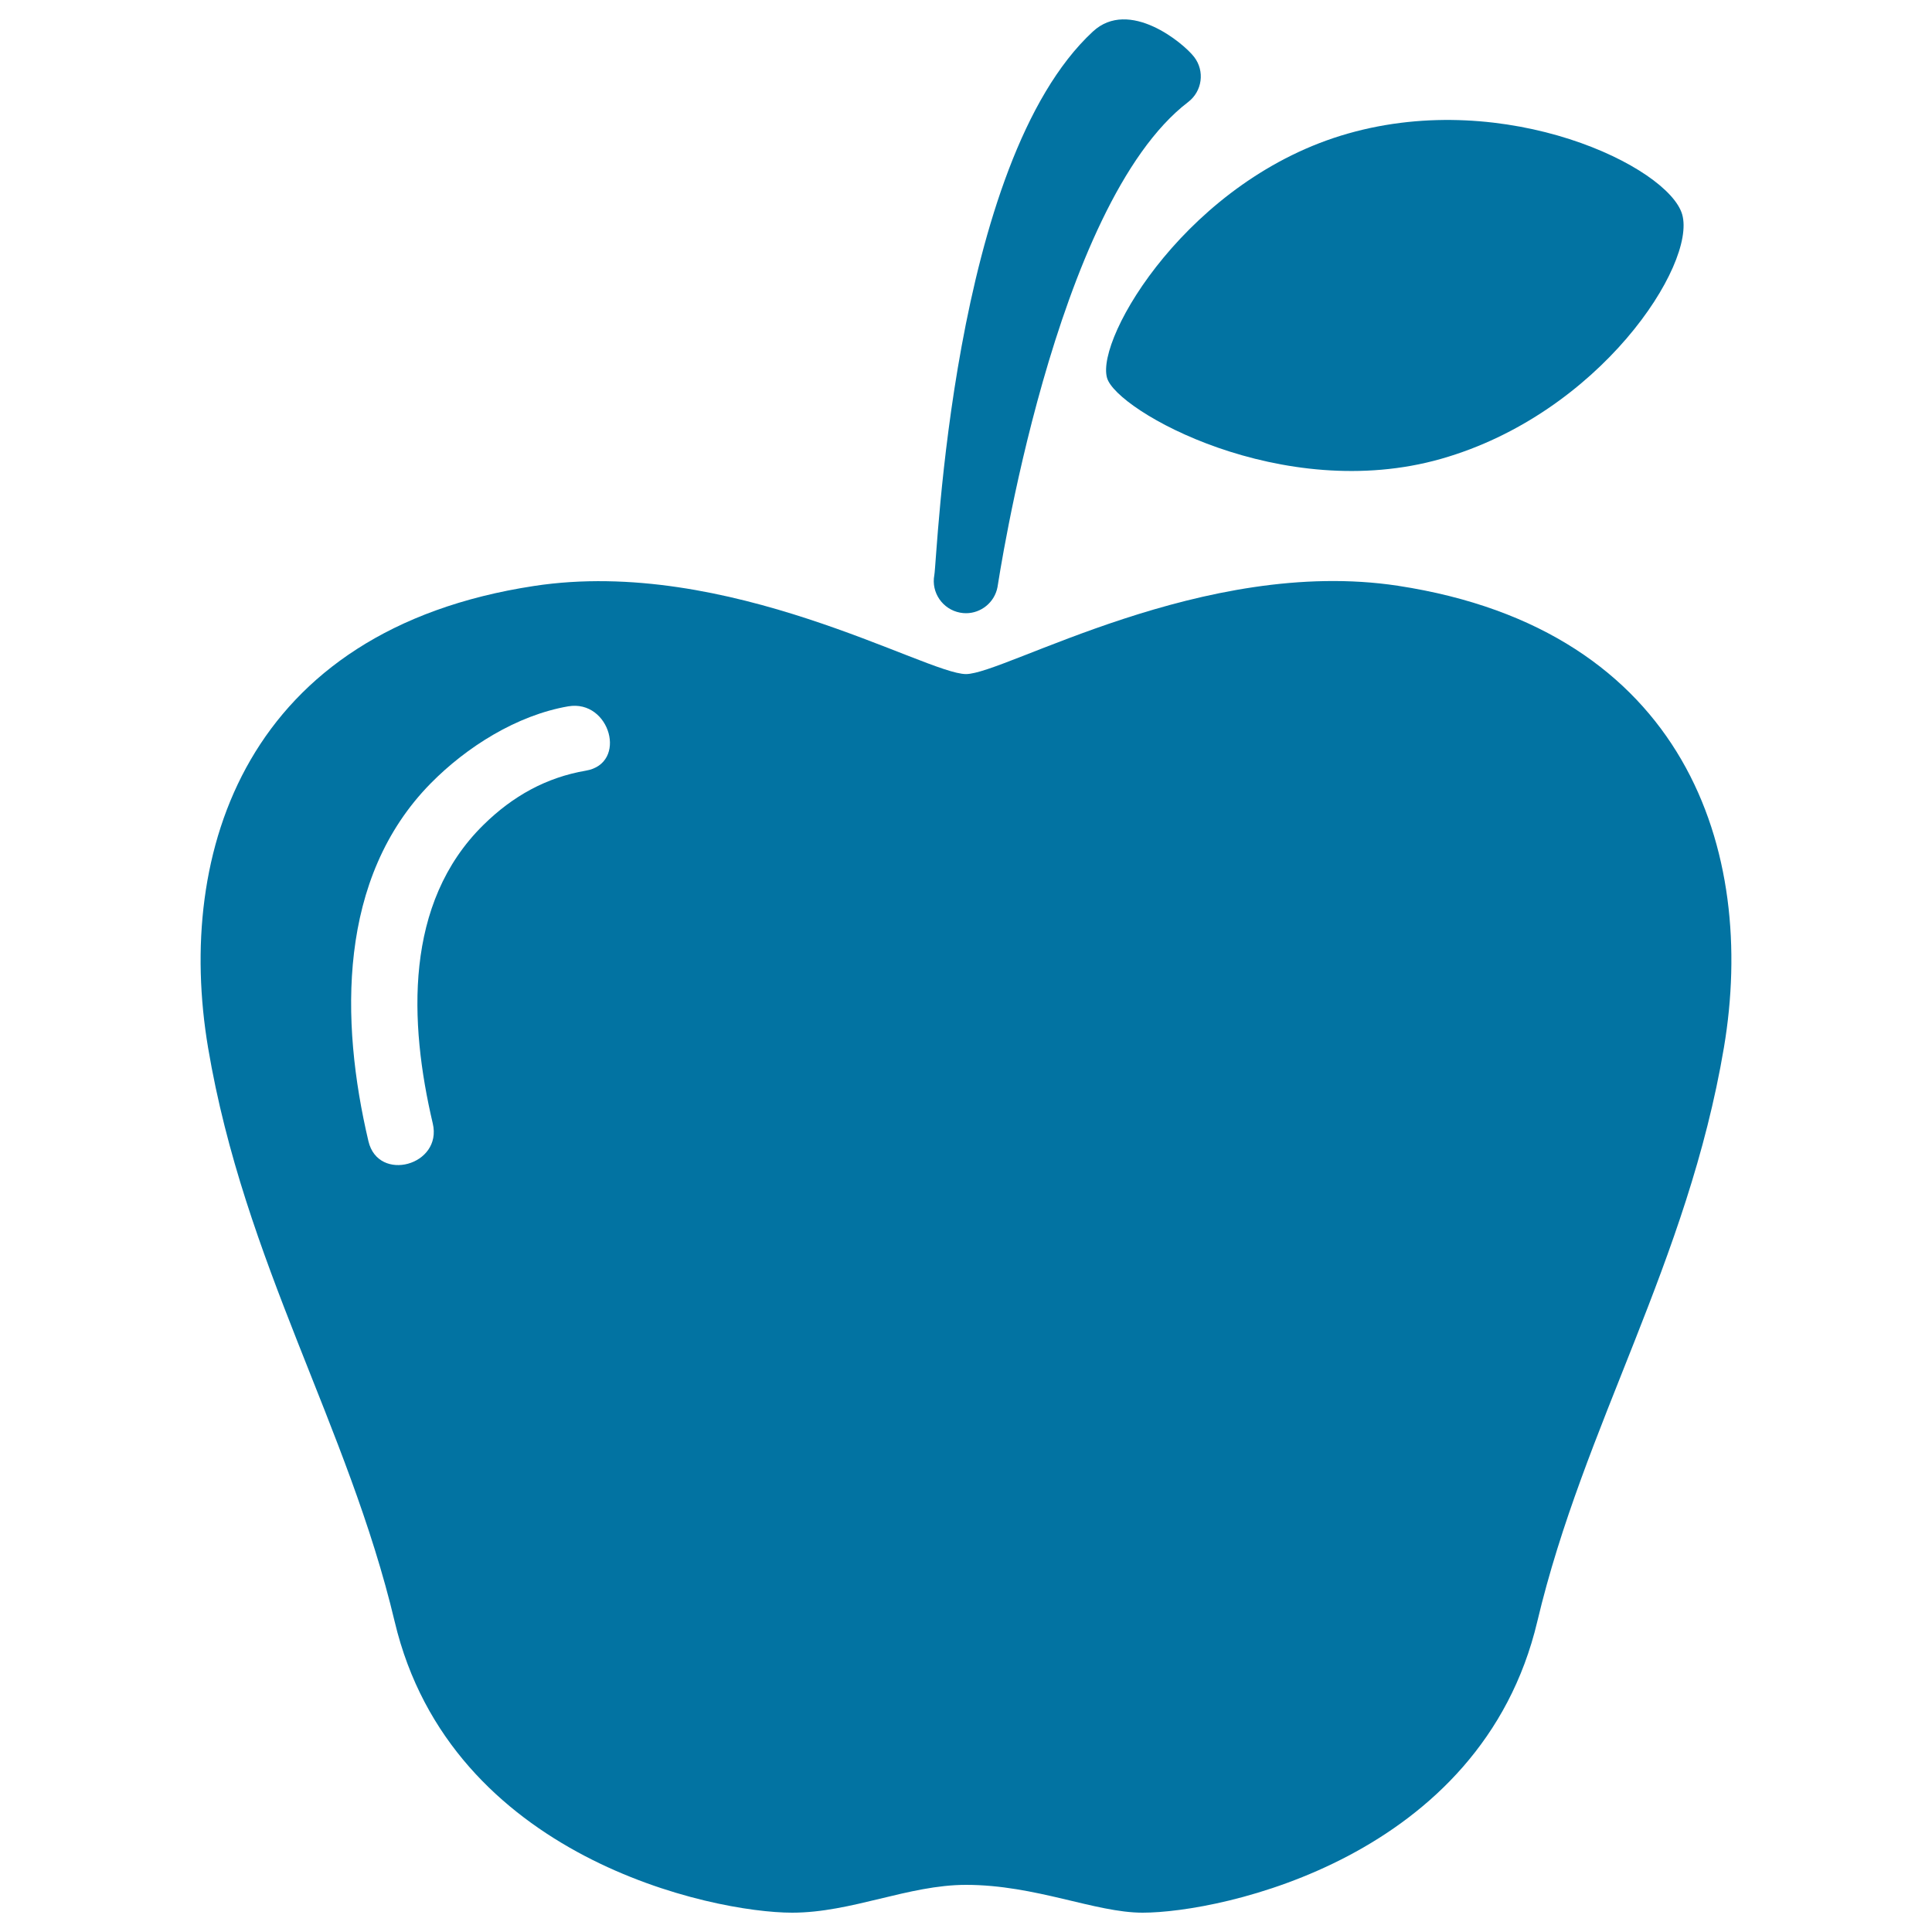
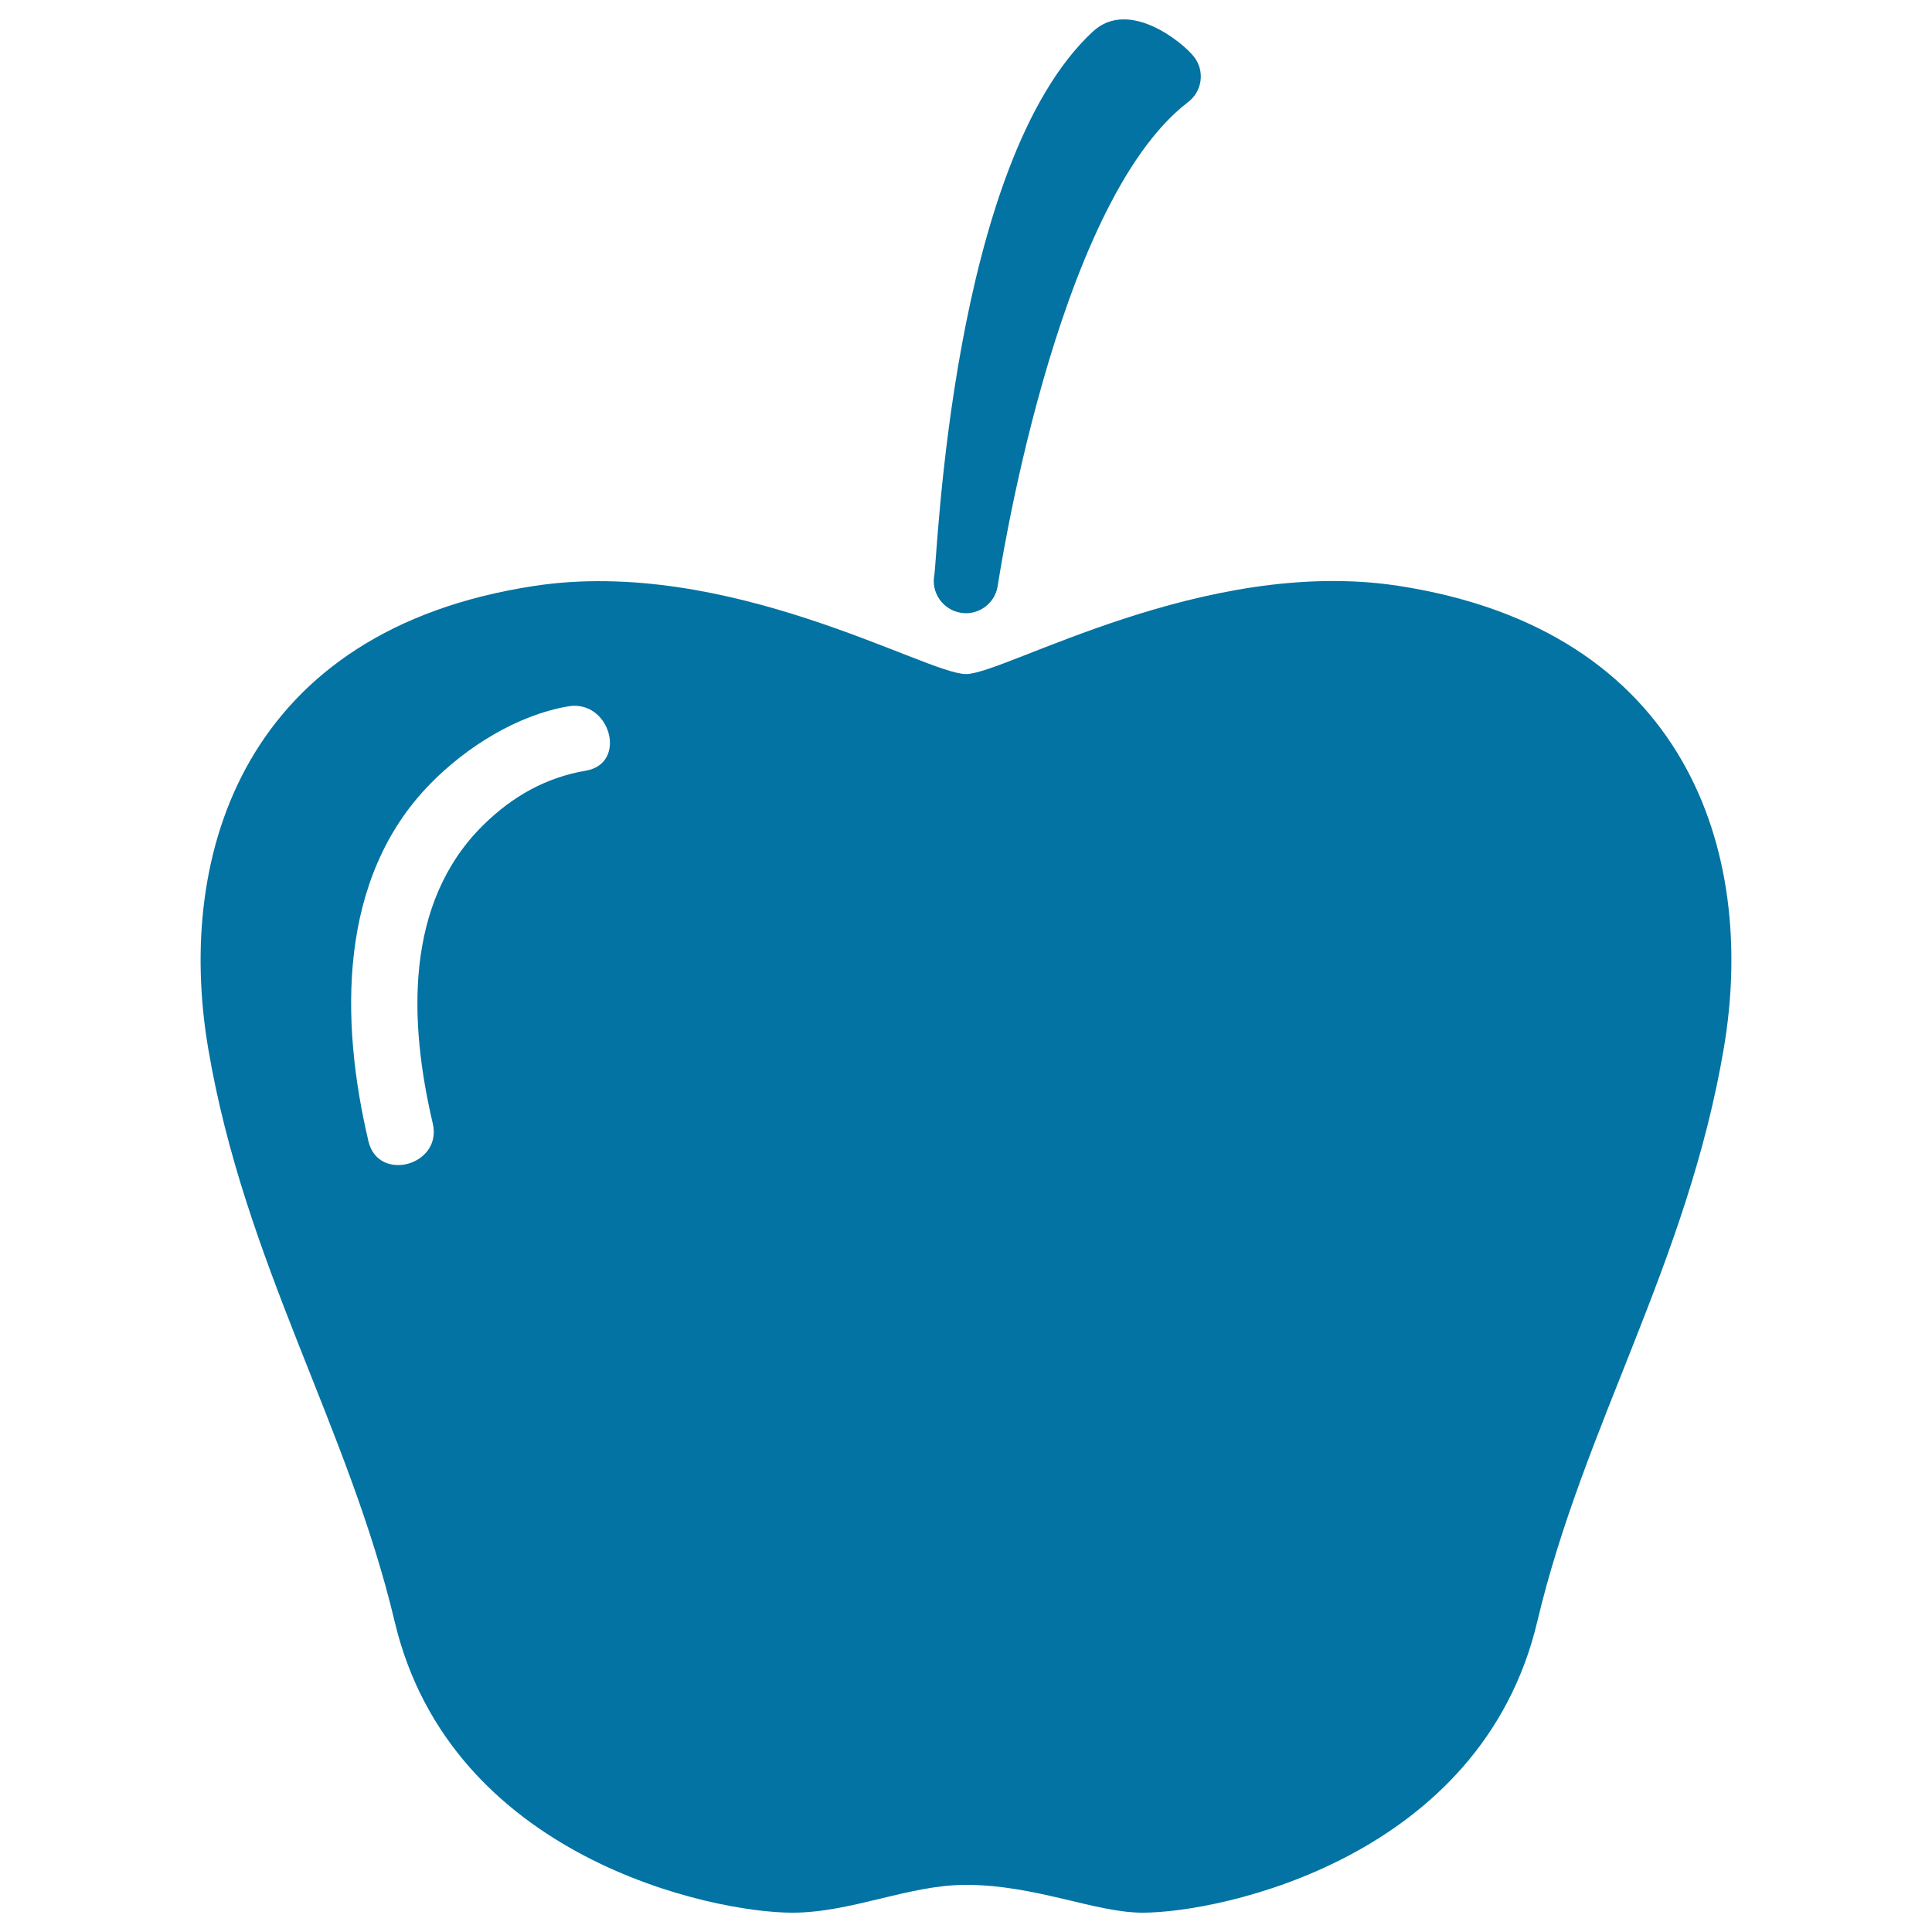
<svg xmlns="http://www.w3.org/2000/svg" viewBox="0 0 1000 1000" style="fill:#0273a2">
  <title>Apple Fruit SVG icon</title>
  <g>
    <g id="Artwork_12_">
      <g>
        <path d="M496.9,317.1c1.1,0.2,2.1,0.3,3.1,0.3c7.8,0,14.8-5.6,16.3-13.5c0.4-2,29.3-198.1,98.7-251.1c7.3-5.6,8.7-16,3.1-23.3c-5.6-7.3-33.7-30.5-52.4-13.2c-73.4,67.9-80.5,272.8-82.1,281.4C481.9,306.7,487.9,315.4,496.9,317.1z" />
-         <path d="M573,195.6c4.9,17.1,90.7,65.3,172.9,41.9c82.2-23.4,132.2-100.6,124.8-126.5c-7.1-24.7-90.7-65.3-172.9-41.9C615.6,92.4,567,174.7,573,195.6z" />
-         <path d="M723.6,303.2C623,287.9,520,348.9,500,348.9c-20.7,0-123-61-223.6-45.6C127.3,326,90.6,440.8,107.7,542.3c18.8,111.4,72.4,195.3,96.6,297.1C233.3,961.7,368.7,990,410,990c30.8,0,60.2-14.4,90-14.4c36.1,0,66.9,14.4,91.4,14.4c40.6,0,175.3-28.3,204.3-150.7c24.1-101.8,77.8-185.7,96.6-297.1C909.4,440.8,872.7,326,723.6,303.2z M303.2,398.9c-20.4,3.5-37.8,13.1-53,28.1c-41.1,40.4-38.5,102.2-26.2,154.5c5.1,21.7-28.2,30.8-33.3,9.2c-14.7-62.4-15.9-136.3,32.2-185.2c18.6-18.9,44.6-35.3,71.2-39.9C315.8,361.9,325.1,395.2,303.2,398.9z" />
+         <path d="M723.6,303.2C623,287.9,520,348.9,500,348.9c-20.7,0-123-61-223.6-45.6C127.3,326,90.6,440.8,107.7,542.3c18.8,111.4,72.4,195.3,96.6,297.1C233.3,961.7,368.7,990,410,990c30.8,0,60.2-14.4,90-14.4c36.1,0,66.9,14.4,91.4,14.4c40.6,0,175.3-28.3,204.3-150.7c24.1-101.8,77.8-185.7,96.6-297.1C909.4,440.8,872.7,326,723.6,303.2z M303.2,398.9c-20.4,3.5-37.8,13.1-53,28.1c-41.1,40.4-38.5,102.2-26.2,154.5c5.1,21.7-28.2,30.8-33.3,9.2c-14.7-62.4-15.9-136.3,32.2-185.2c18.6-18.9,44.6-35.3,71.2-39.9C315.8,361.9,325.1,395.2,303.2,398.9" />
      </g>
    </g>
  </g>
</svg>